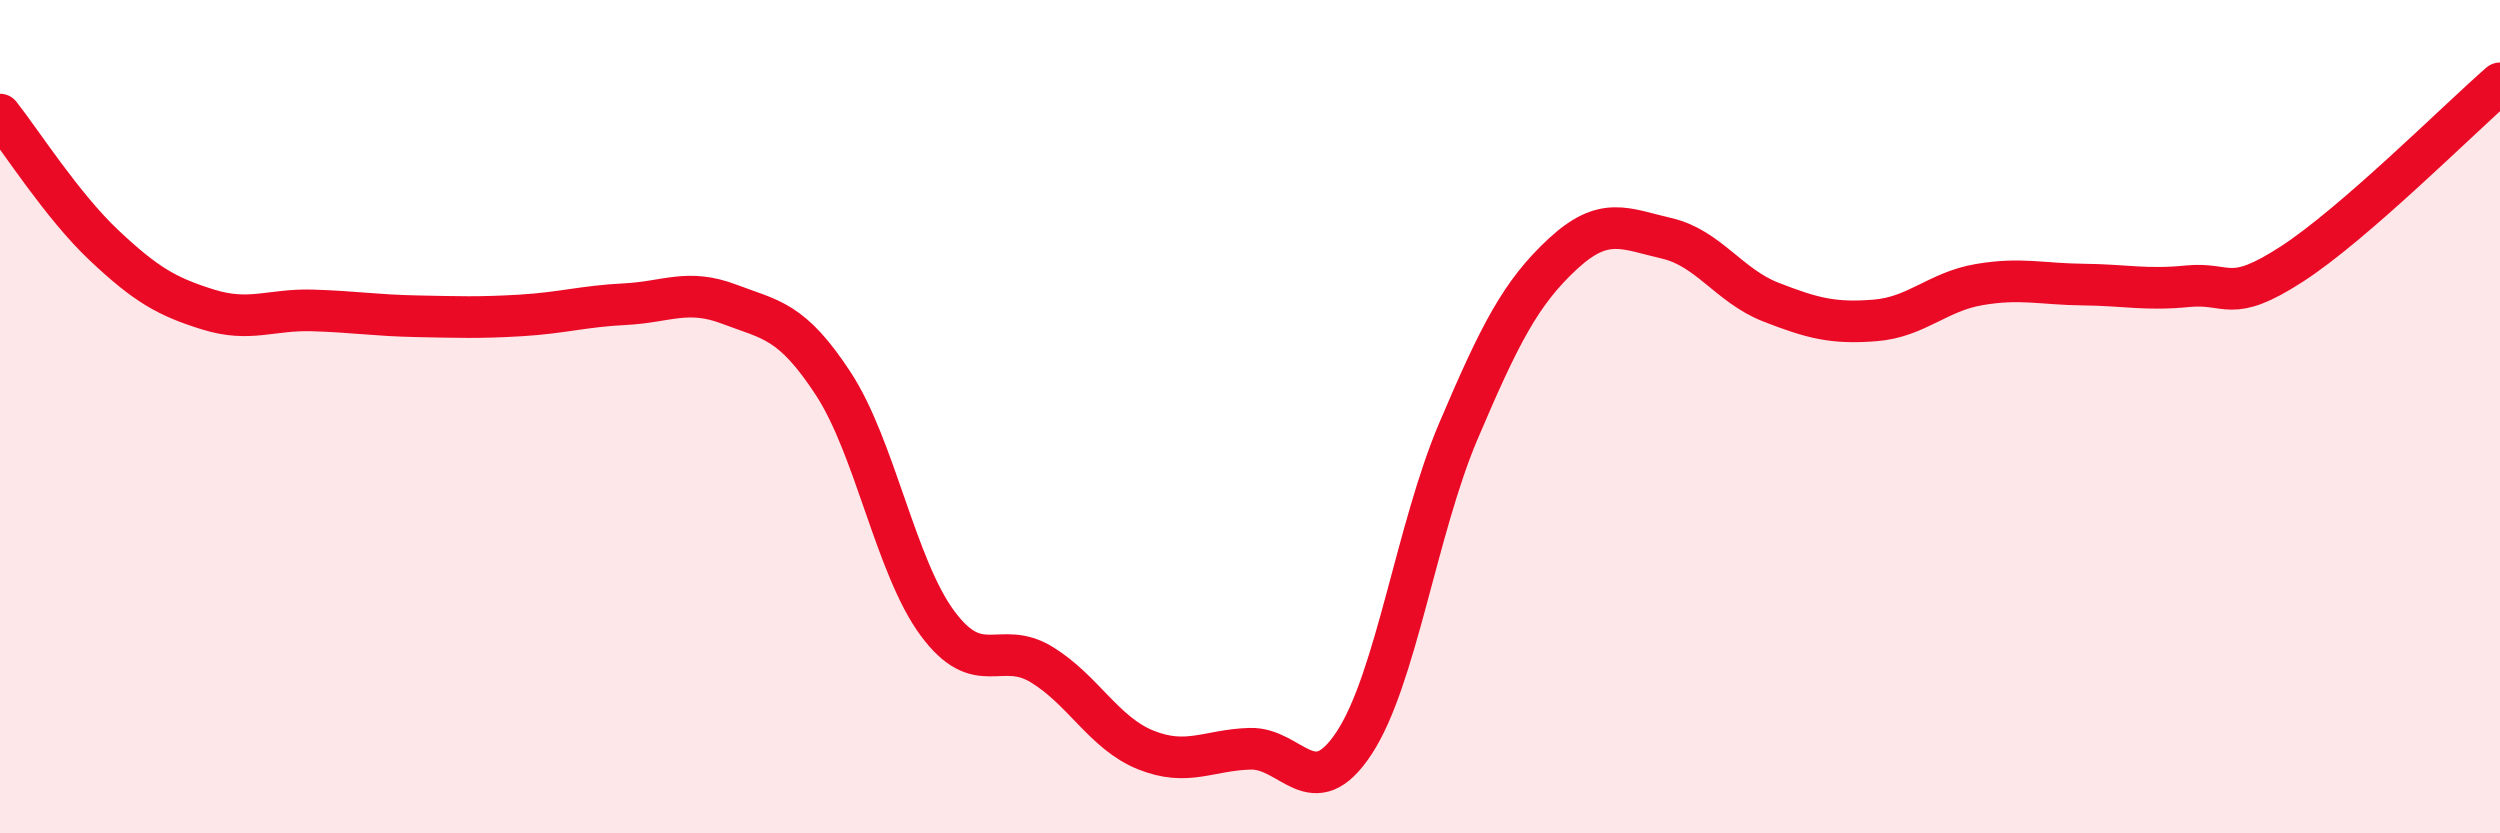
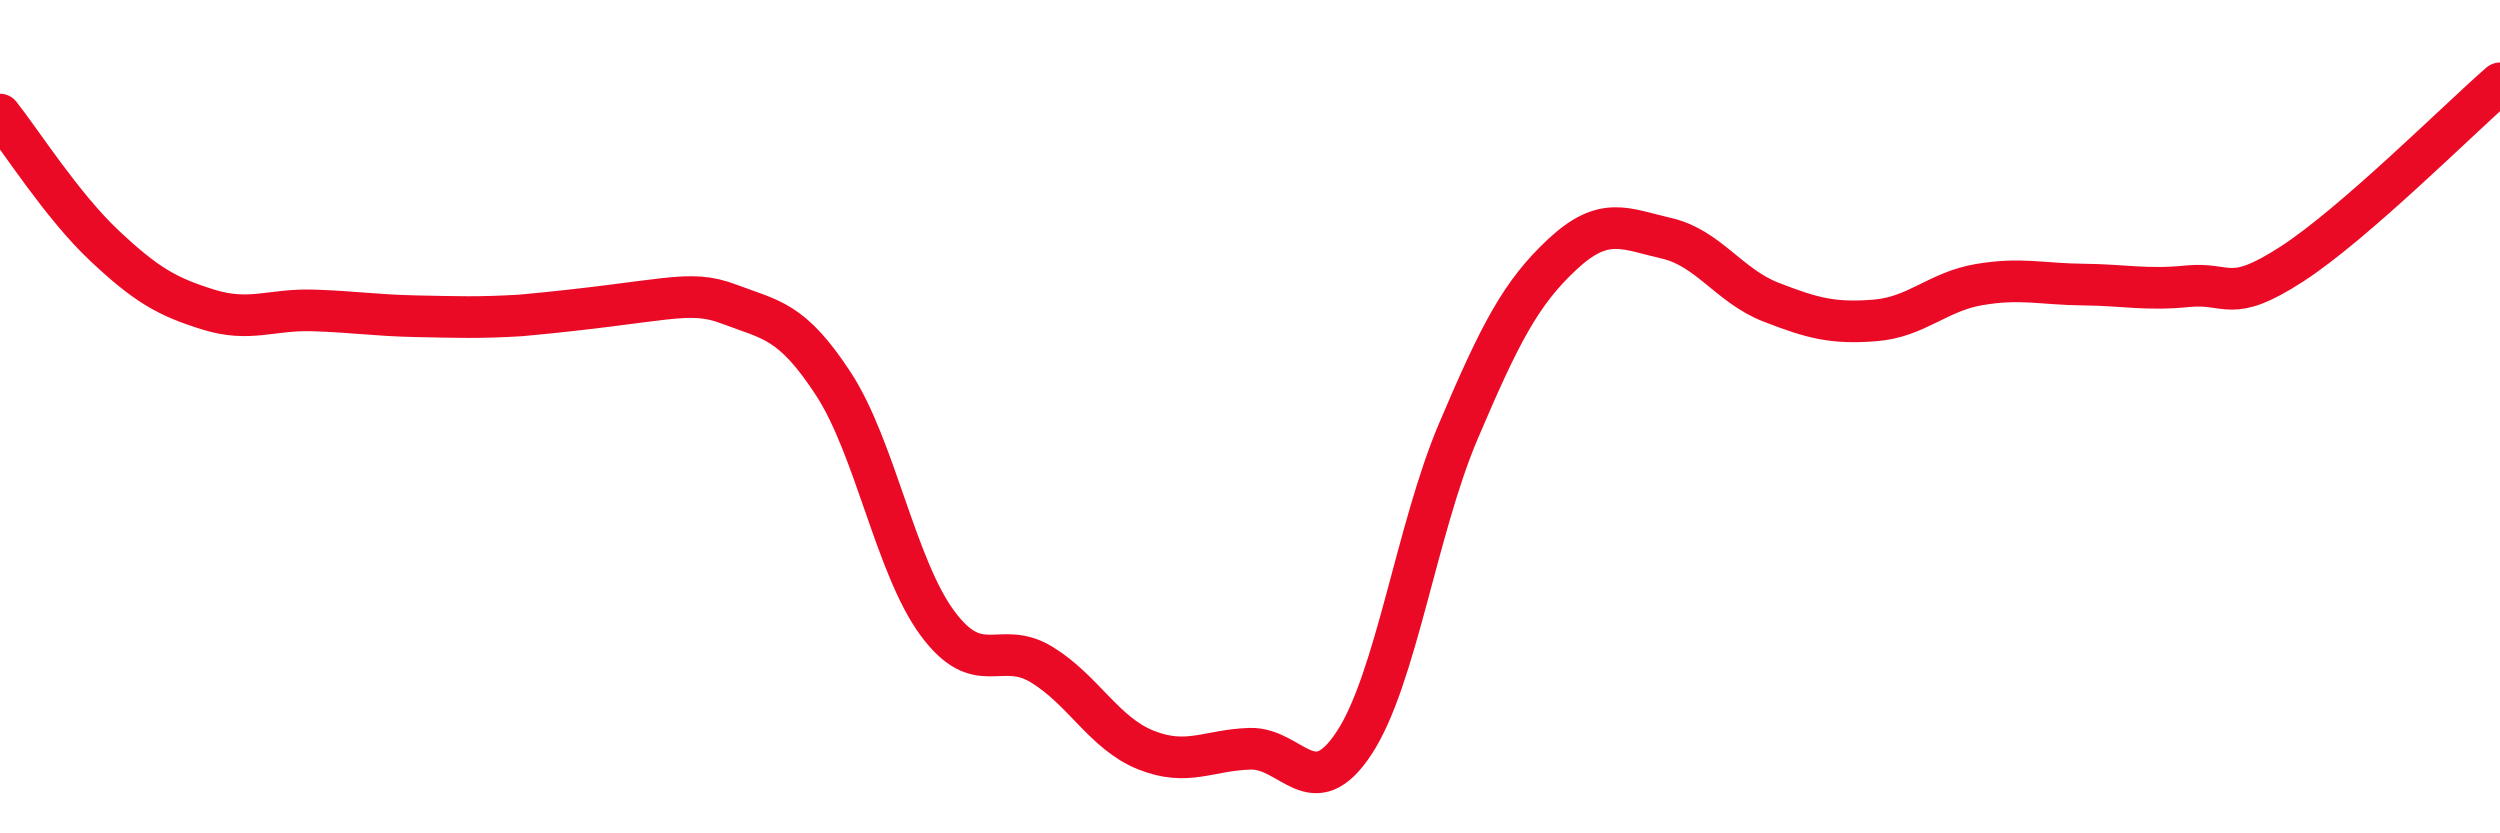
<svg xmlns="http://www.w3.org/2000/svg" width="60" height="20" viewBox="0 0 60 20">
-   <path d="M 0,2.75 C 0.5,3.38 1.5,4.95 2.5,5.89 C 3.5,6.83 4,7.12 5,7.43 C 6,7.74 6.5,7.42 7.5,7.45 C 8.5,7.48 9,7.57 10,7.59 C 11,7.61 11.5,7.63 12.5,7.57 C 13.5,7.51 14,7.35 15,7.3 C 16,7.25 16.5,6.92 17.5,7.3 C 18.5,7.68 19,7.68 20,9.21 C 21,10.74 21.5,13.61 22.5,14.96 C 23.5,16.31 24,15.34 25,15.95 C 26,16.56 26.5,17.6 27.5,18 C 28.5,18.4 29,18 30,17.97 C 31,17.94 31.5,19.35 32.5,17.83 C 33.5,16.31 34,12.7 35,10.35 C 36,8 36.5,7.03 37.5,6.1 C 38.5,5.17 39,5.49 40,5.72 C 41,5.95 41.5,6.86 42.5,7.25 C 43.5,7.64 44,7.77 45,7.69 C 46,7.61 46.5,7 47.5,6.83 C 48.5,6.66 49,6.82 50,6.83 C 51,6.84 51.5,6.97 52.5,6.87 C 53.5,6.77 53.5,7.31 55,6.34 C 56.5,5.37 59,2.87 60,2L60 20L0 20Z" fill="#EB0A25" opacity="0.1" stroke-linecap="round" stroke-linejoin="round" />
-   <path d="M 0,2.75 C 0.5,3.38 1.5,4.95 2.5,5.89 C 3.5,6.83 4,7.12 5,7.43 C 6,7.74 6.5,7.42 7.5,7.45 C 8.5,7.48 9,7.57 10,7.59 C 11,7.61 11.5,7.63 12.5,7.57 C 13.5,7.51 14,7.35 15,7.3 C 16,7.25 16.5,6.92 17.5,7.3 C 18.5,7.68 19,7.68 20,9.21 C 21,10.74 21.5,13.61 22.5,14.96 C 23.5,16.31 24,15.34 25,15.95 C 26,16.56 26.5,17.6 27.5,18 C 28.5,18.4 29,18 30,17.97 C 31,17.94 31.5,19.35 32.5,17.83 C 33.5,16.31 34,12.7 35,10.35 C 36,8 36.5,7.03 37.5,6.1 C 38.5,5.17 39,5.49 40,5.72 C 41,5.95 41.5,6.86 42.5,7.25 C 43.5,7.64 44,7.77 45,7.69 C 46,7.61 46.5,7 47.5,6.83 C 48.5,6.66 49,6.82 50,6.83 C 51,6.84 51.5,6.97 52.5,6.87 C 53.5,6.77 53.5,7.31 55,6.34 C 56.5,5.37 59,2.87 60,2" stroke="#EB0A25" stroke-width="1" fill="none" stroke-linecap="round" stroke-linejoin="round" />
+   <path d="M 0,2.75 C 0.5,3.38 1.5,4.95 2.5,5.89 C 3.5,6.83 4,7.12 5,7.43 C 6,7.74 6.5,7.42 7.5,7.45 C 8.5,7.48 9,7.57 10,7.59 C 11,7.61 11.5,7.63 12.5,7.57 C 16,7.25 16.5,6.92 17.5,7.3 C 18.5,7.68 19,7.68 20,9.21 C 21,10.74 21.5,13.61 22.5,14.96 C 23.5,16.31 24,15.34 25,15.95 C 26,16.56 26.5,17.6 27.5,18 C 28.5,18.4 29,18 30,17.97 C 31,17.94 31.5,19.35 32.5,17.83 C 33.5,16.31 34,12.7 35,10.35 C 36,8 36.5,7.03 37.5,6.1 C 38.5,5.17 39,5.49 40,5.72 C 41,5.95 41.5,6.86 42.5,7.25 C 43.5,7.64 44,7.77 45,7.69 C 46,7.61 46.5,7 47.5,6.83 C 48.5,6.66 49,6.82 50,6.83 C 51,6.84 51.5,6.97 52.5,6.87 C 53.5,6.77 53.5,7.31 55,6.34 C 56.5,5.37 59,2.87 60,2" stroke="#EB0A25" stroke-width="1" fill="none" stroke-linecap="round" stroke-linejoin="round" />
</svg>